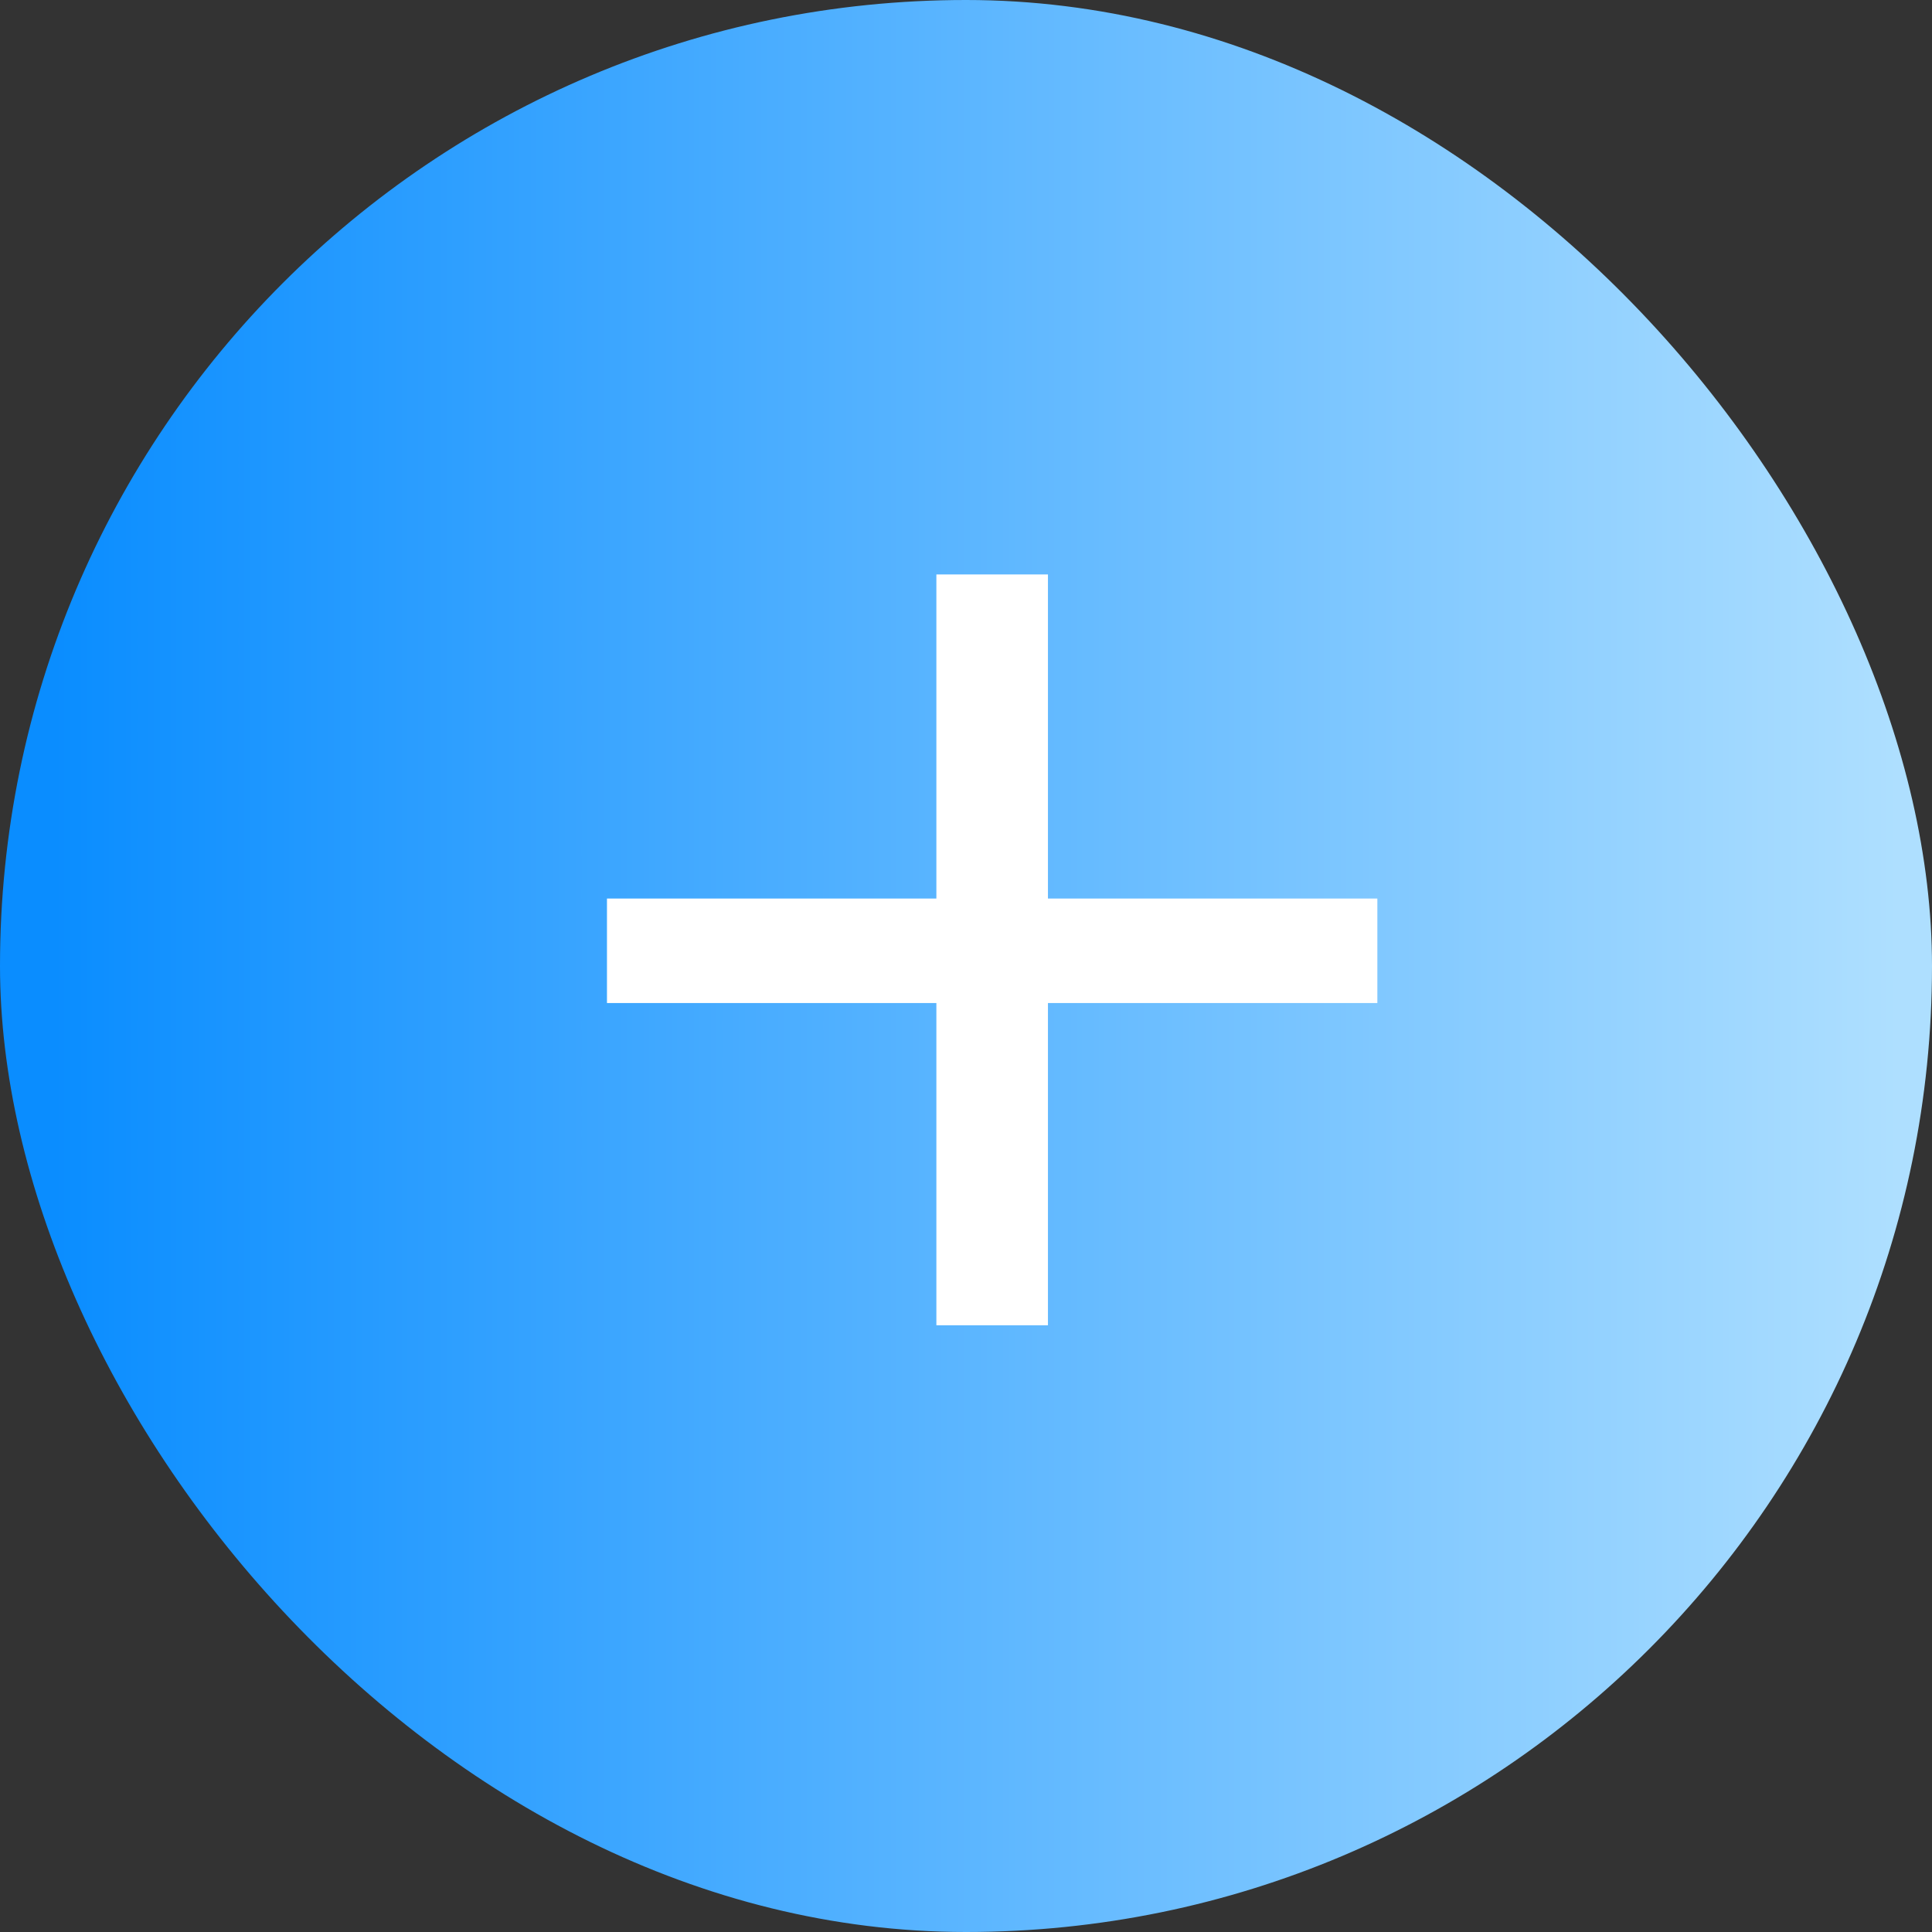
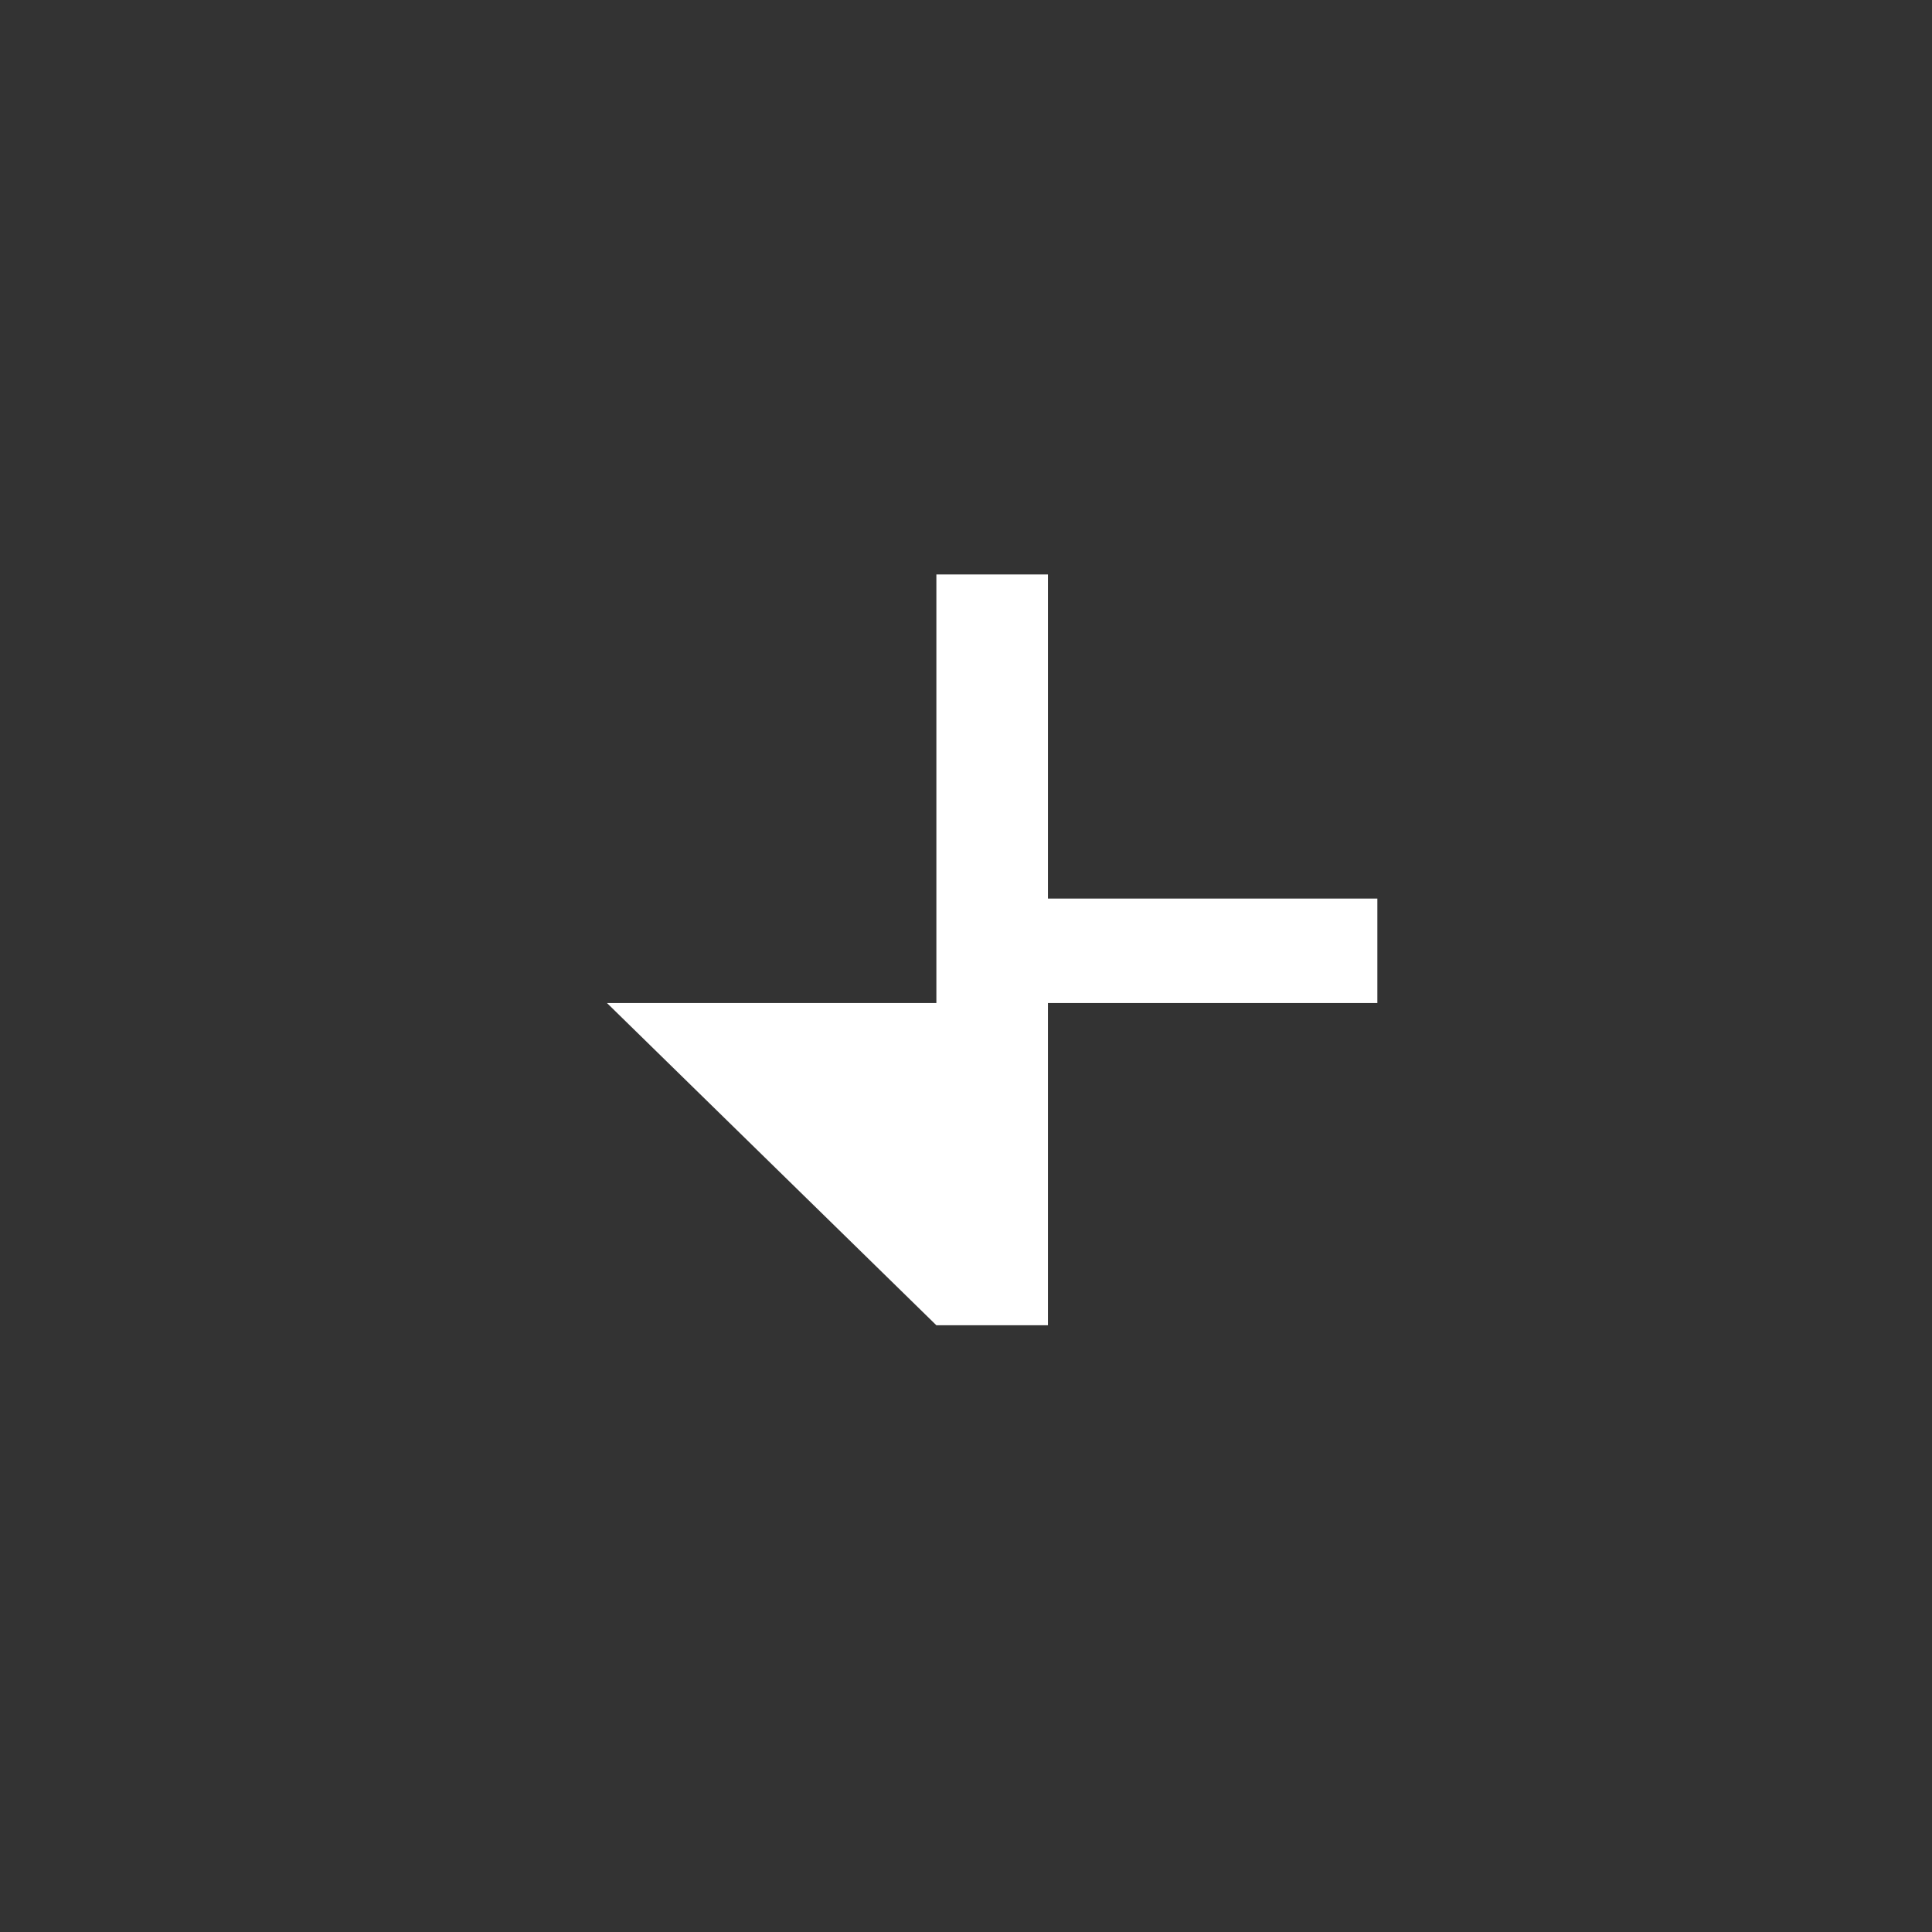
<svg xmlns="http://www.w3.org/2000/svg" width="24" height="24" viewBox="0 0 24 24" fill="none">
  <rect x="0" y="0" width="24" height="24" fill="#333333" stroke="none" />
-   <rect width="24" height="24" rx="12" fill="url(#paint0_linear_43_739)" />
-   <path d="M11.632 16.463V7.136H13.018V16.463H11.632ZM7.54 12.46V11.162H17.11V12.46H7.54Z" fill="white" />
+   <path d="M11.632 16.463V7.136H13.018V16.463H11.632ZV11.162H17.11V12.46H7.54Z" fill="white" />
  <defs>
    <linearGradient id="paint0_linear_43_739" x1="23.573" y1="11.787" x2="0.427" y2="11.787" gradientUnits="userSpaceOnUse">
      <stop stop-color="#AEDFFF" />
      <stop offset="0.99" stop-color="#0A8DFF" />
    </linearGradient>
  </defs>
</svg>